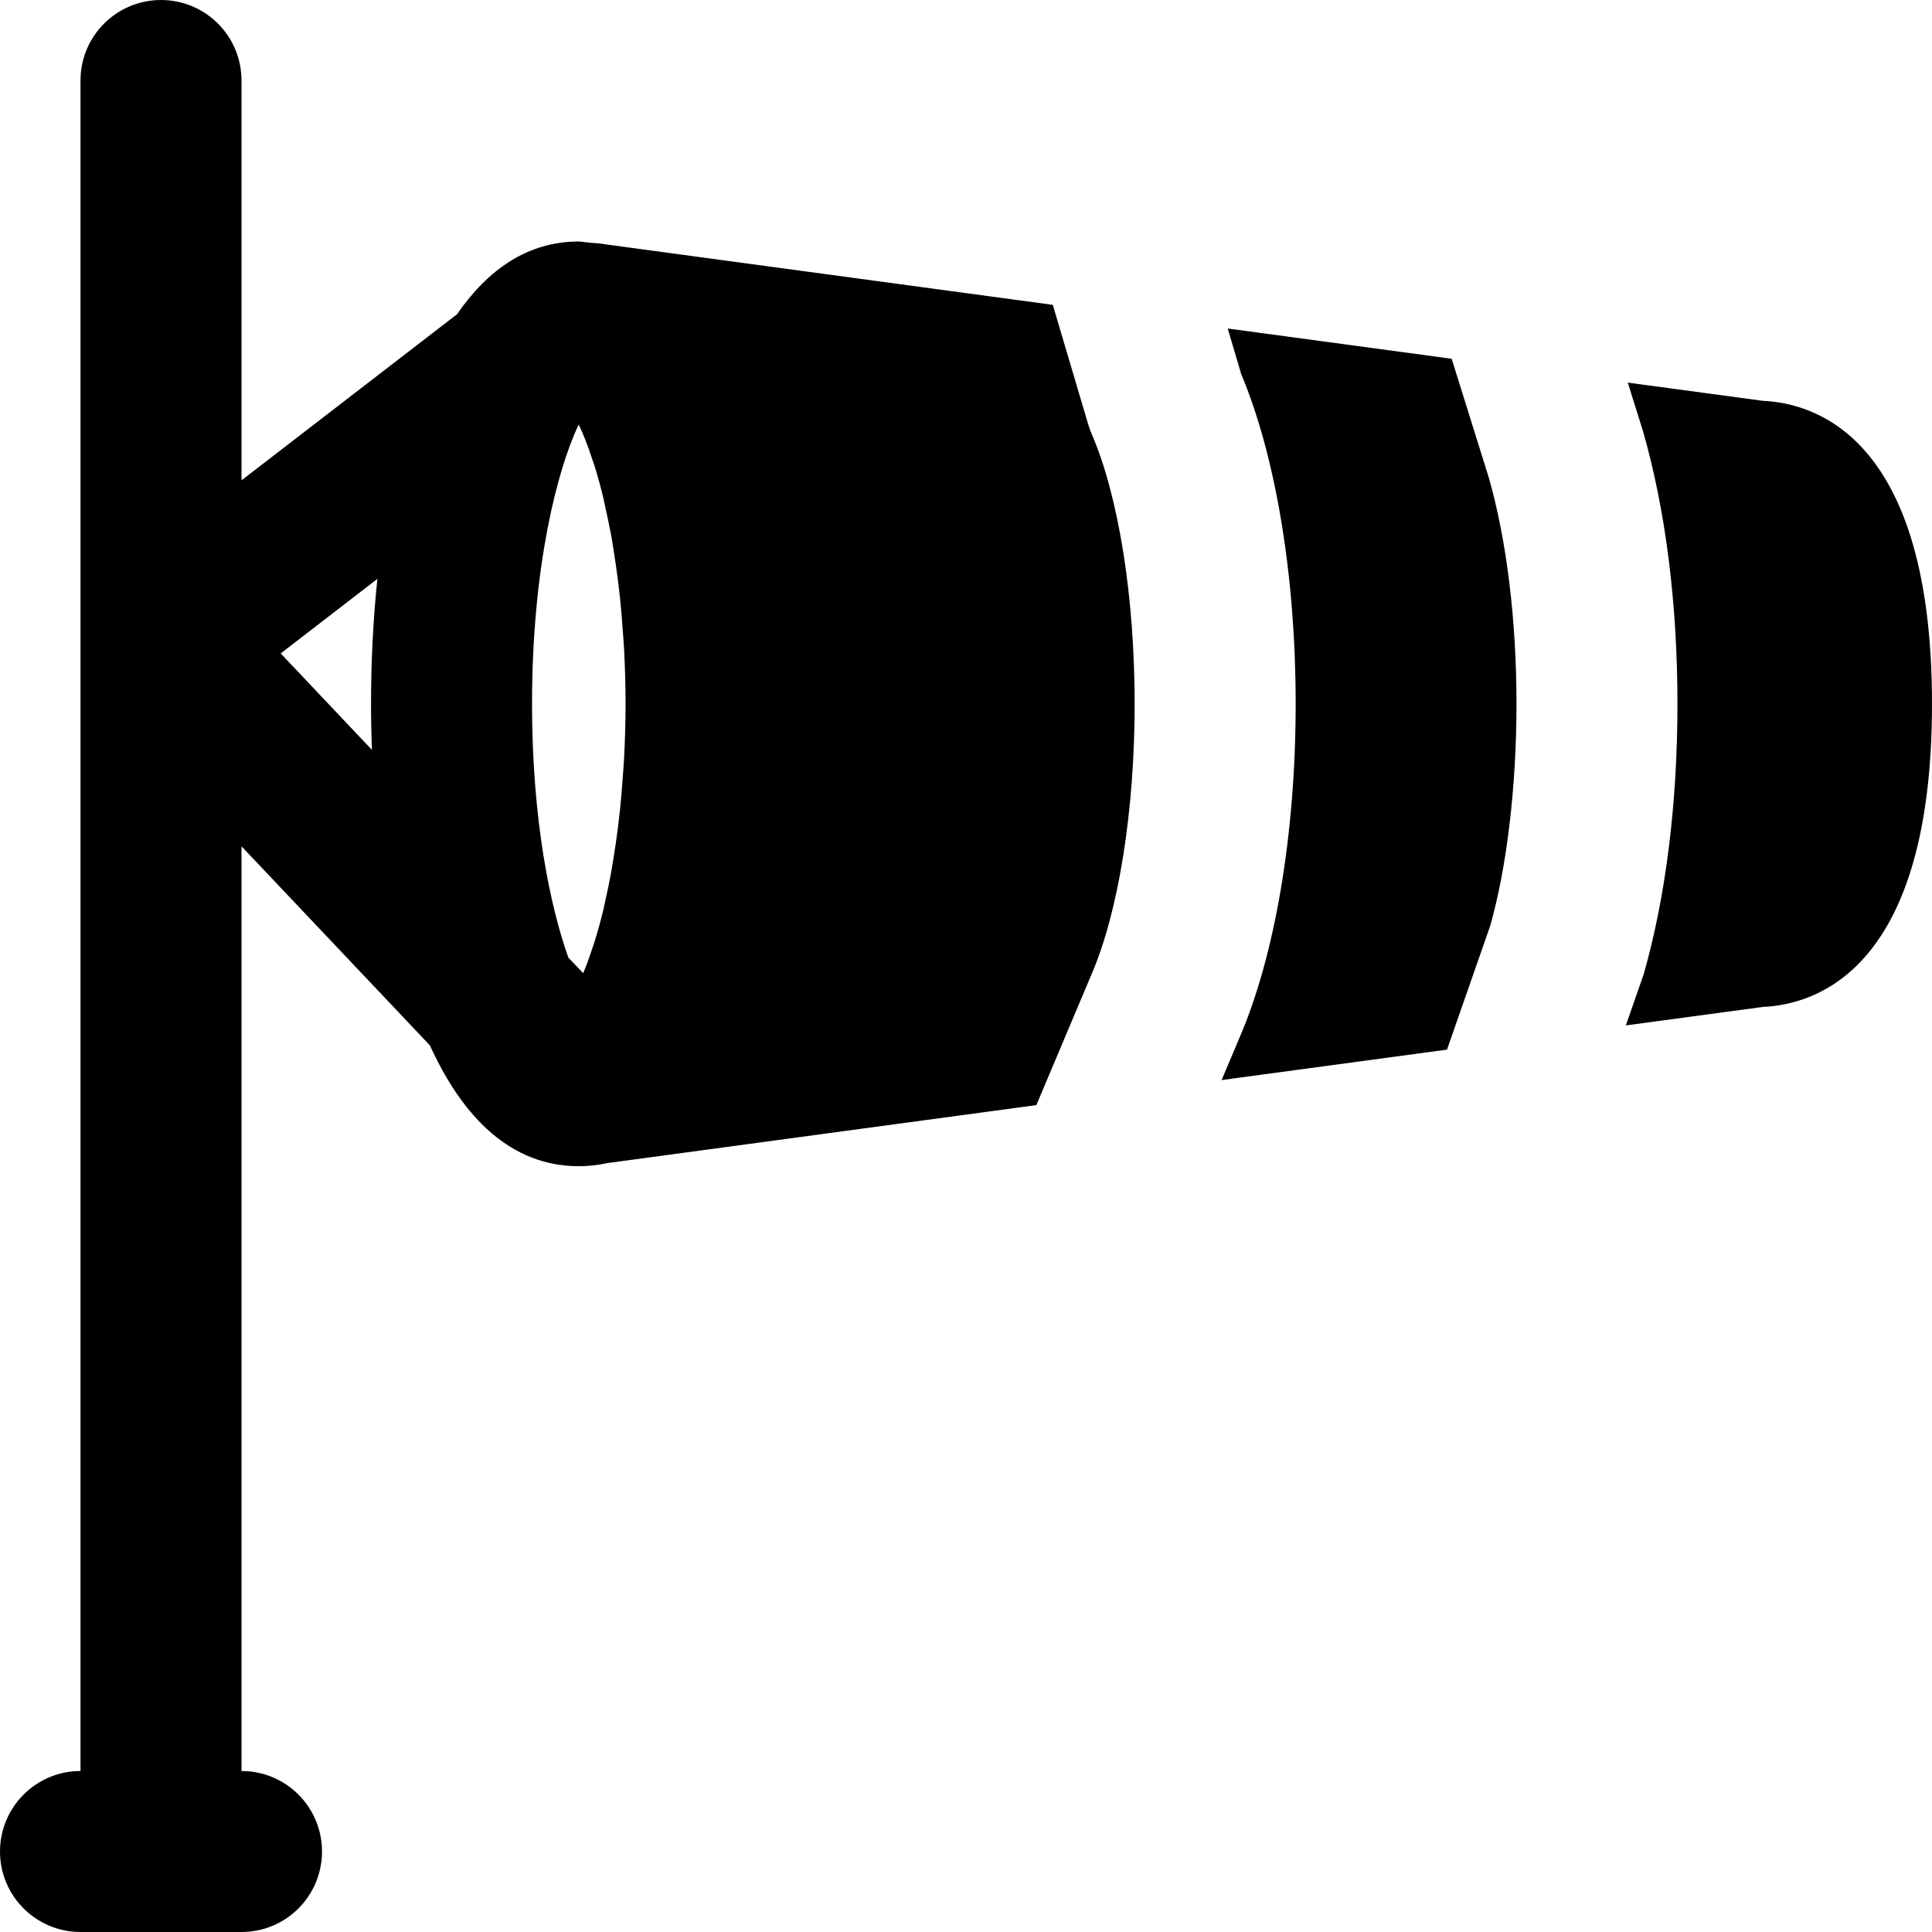
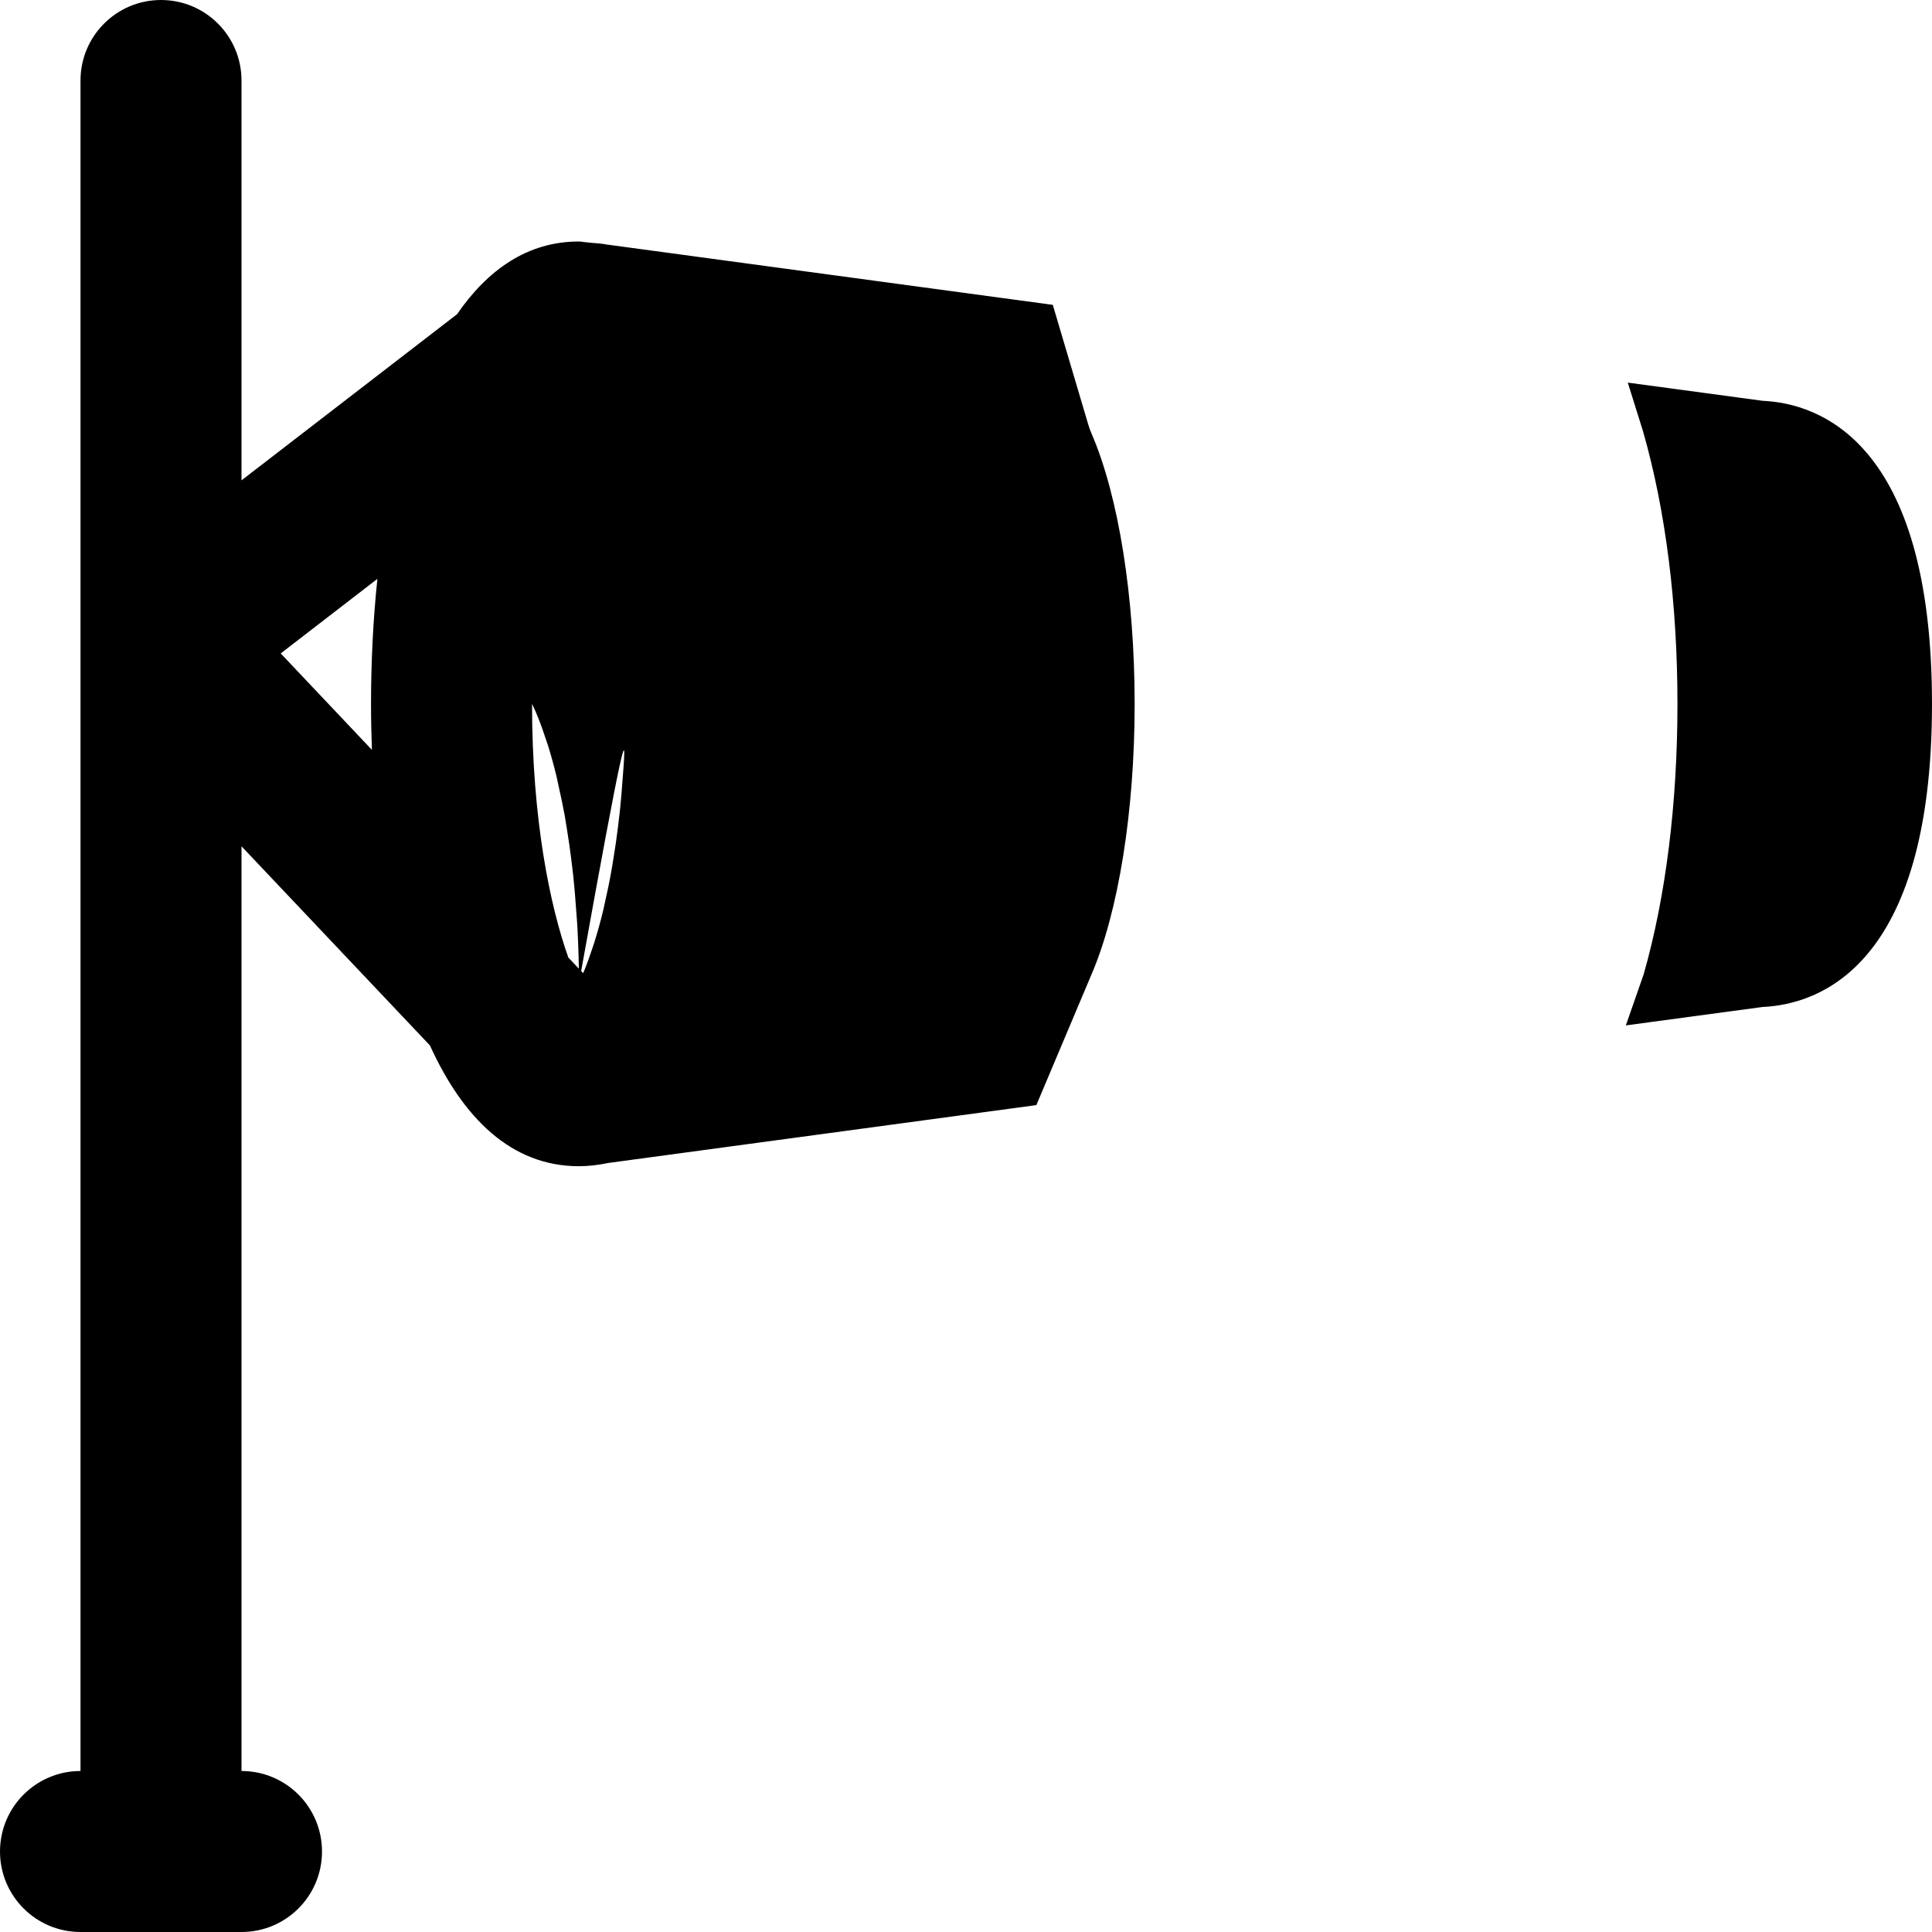
<svg xmlns="http://www.w3.org/2000/svg" fill="#000000" height="800px" width="800px" version="1.1" id="Layer_1" viewBox="0 0 512 512" xml:space="preserve">
  <g>
    <g>
      <g>
-         <path d="M288.364,112.384l-9.365-31.595L161.174,64.853c-0.085,0-0.171,0-0.256-0.021c-1.387-0.299-2.859-0.363-4.309-0.491     c-0.405-0.064-0.768-0.085-1.152-0.128c-0.704-0.021-1.344-0.213-2.069-0.213c-13.525,0-24.107,7.424-32.256,19.264     l-57.131,44.032V21.333C64.001,9.557,54.465,0,42.668,0C30.892,0,21.334,9.557,21.334,21.333v448     c-11.776,0-21.333,9.557-21.333,21.333C0.001,502.464,9.558,512,21.334,512h42.667c11.797,0,21.333-9.536,21.333-21.333     c0-11.776-9.536-21.333-21.333-21.333V224.277l49.941,52.779c8.725,19.179,21.525,32,39.445,32c2.624,0,5.12-0.299,7.531-0.811     c0.085-0.021,0.171-0.021,0.256-0.043l113.472-15.339l14.528-34.432c7.253-16.725,11.52-43.541,11.52-71.893     c0-28.373-4.267-55.168-11.456-71.701C288.897,114.048,288.62,113.237,288.364,112.384z M98.561,198.72L74.39,173.163     l25.621-19.755c-1.152,11.029-1.685,22.251-1.685,33.131C98.326,190.549,98.412,194.624,98.561,198.72z M165.377,201.237     c-0.085,1.536-0.213,2.965-0.32,4.459c-0.213,3.115-0.469,6.165-0.768,9.088c-0.171,1.536-0.341,3.029-0.533,4.501     c-0.341,2.731-0.704,5.333-1.131,7.851c-0.213,1.301-0.405,2.624-0.64,3.861c-0.491,2.795-1.045,5.419-1.621,7.915     c-0.171,0.704-0.299,1.493-0.469,2.176c-0.747,3.093-1.536,5.931-2.347,8.512c-0.213,0.725-0.448,1.323-0.661,1.984     c-0.619,1.835-1.216,3.563-1.835,5.077c-0.171,0.448-0.341,0.832-0.512,1.237l-3.925-4.139     c-4.885-13.739-9.621-36.715-9.621-67.221c0-36.181,6.635-61.931,12.352-74.027c0.299,0.64,0.597,1.216,0.896,1.92     c0.277,0.64,0.533,1.259,0.811,1.963c0.619,1.536,1.237,3.285,1.835,5.12c0.213,0.661,0.448,1.237,0.661,1.92     c0.811,2.603,1.6,5.461,2.347,8.555c0.149,0.661,0.299,1.429,0.448,2.112c0.576,2.517,1.131,5.163,1.664,7.979     c0.213,1.237,0.405,2.539,0.619,3.84c0.405,2.517,0.789,5.141,1.131,7.851c0.192,1.493,0.363,2.987,0.533,4.501     c0.299,2.923,0.555,5.973,0.768,9.088c0.107,1.493,0.235,2.923,0.32,4.459c0.235,4.715,0.405,9.579,0.405,14.72     C165.782,191.659,165.612,196.544,165.377,201.237z" />
-         <path d="M384.709,95.078l-59.349-8.021l3.563,12.053c9.195,21.909,14.443,53.653,14.443,87.424     c0,34.411-5.461,66.731-14.976,88.683l-4.651,11.008l59.733-8.064l11.456-32.832c4.352-15.36,6.955-36.651,6.955-58.795     c0-22.165-2.603-43.456-7.339-59.968L384.709,95.078z" />
+         <path d="M288.364,112.384l-9.365-31.595L161.174,64.853c-0.085,0-0.171,0-0.256-0.021c-1.387-0.299-2.859-0.363-4.309-0.491     c-0.405-0.064-0.768-0.085-1.152-0.128c-0.704-0.021-1.344-0.213-2.069-0.213c-13.525,0-24.107,7.424-32.256,19.264     l-57.131,44.032V21.333C64.001,9.557,54.465,0,42.668,0C30.892,0,21.334,9.557,21.334,21.333v448     c-11.776,0-21.333,9.557-21.333,21.333C0.001,502.464,9.558,512,21.334,512h42.667c11.797,0,21.333-9.536,21.333-21.333     c0-11.776-9.536-21.333-21.333-21.333V224.277l49.941,52.779c8.725,19.179,21.525,32,39.445,32c2.624,0,5.12-0.299,7.531-0.811     c0.085-0.021,0.171-0.021,0.256-0.043l113.472-15.339l14.528-34.432c7.253-16.725,11.52-43.541,11.52-71.893     c0-28.373-4.267-55.168-11.456-71.701C288.897,114.048,288.62,113.237,288.364,112.384z M98.561,198.72L74.39,173.163     l25.621-19.755c-1.152,11.029-1.685,22.251-1.685,33.131C98.326,190.549,98.412,194.624,98.561,198.72z M165.377,201.237     c-0.085,1.536-0.213,2.965-0.32,4.459c-0.213,3.115-0.469,6.165-0.768,9.088c-0.171,1.536-0.341,3.029-0.533,4.501     c-0.341,2.731-0.704,5.333-1.131,7.851c-0.213,1.301-0.405,2.624-0.64,3.861c-0.491,2.795-1.045,5.419-1.621,7.915     c-0.171,0.704-0.299,1.493-0.469,2.176c-0.747,3.093-1.536,5.931-2.347,8.512c-0.213,0.725-0.448,1.323-0.661,1.984     c-0.619,1.835-1.216,3.563-1.835,5.077c-0.171,0.448-0.341,0.832-0.512,1.237l-3.925-4.139     c-4.885-13.739-9.621-36.715-9.621-67.221c0.299,0.64,0.597,1.216,0.896,1.92     c0.277,0.64,0.533,1.259,0.811,1.963c0.619,1.536,1.237,3.285,1.835,5.12c0.213,0.661,0.448,1.237,0.661,1.92     c0.811,2.603,1.6,5.461,2.347,8.555c0.149,0.661,0.299,1.429,0.448,2.112c0.576,2.517,1.131,5.163,1.664,7.979     c0.213,1.237,0.405,2.539,0.619,3.84c0.405,2.517,0.789,5.141,1.131,7.851c0.192,1.493,0.363,2.987,0.533,4.501     c0.299,2.923,0.555,5.973,0.768,9.088c0.107,1.493,0.235,2.923,0.32,4.459c0.235,4.715,0.405,9.579,0.405,14.72     C165.782,191.659,165.612,196.544,165.377,201.237z" />
        <path d="M467.114,106.217l-35.733-4.821l4.053,12.949c6.016,21.013,9.109,45.803,9.109,72.192c0,26.368-3.093,51.179-8.96,71.68     l-4.715,13.525l36.245-4.885c14.784-0.661,44.885-10.624,44.885-80.32S481.898,106.878,467.114,106.217z" />
      </g>
    </g>
  </g>
</svg>